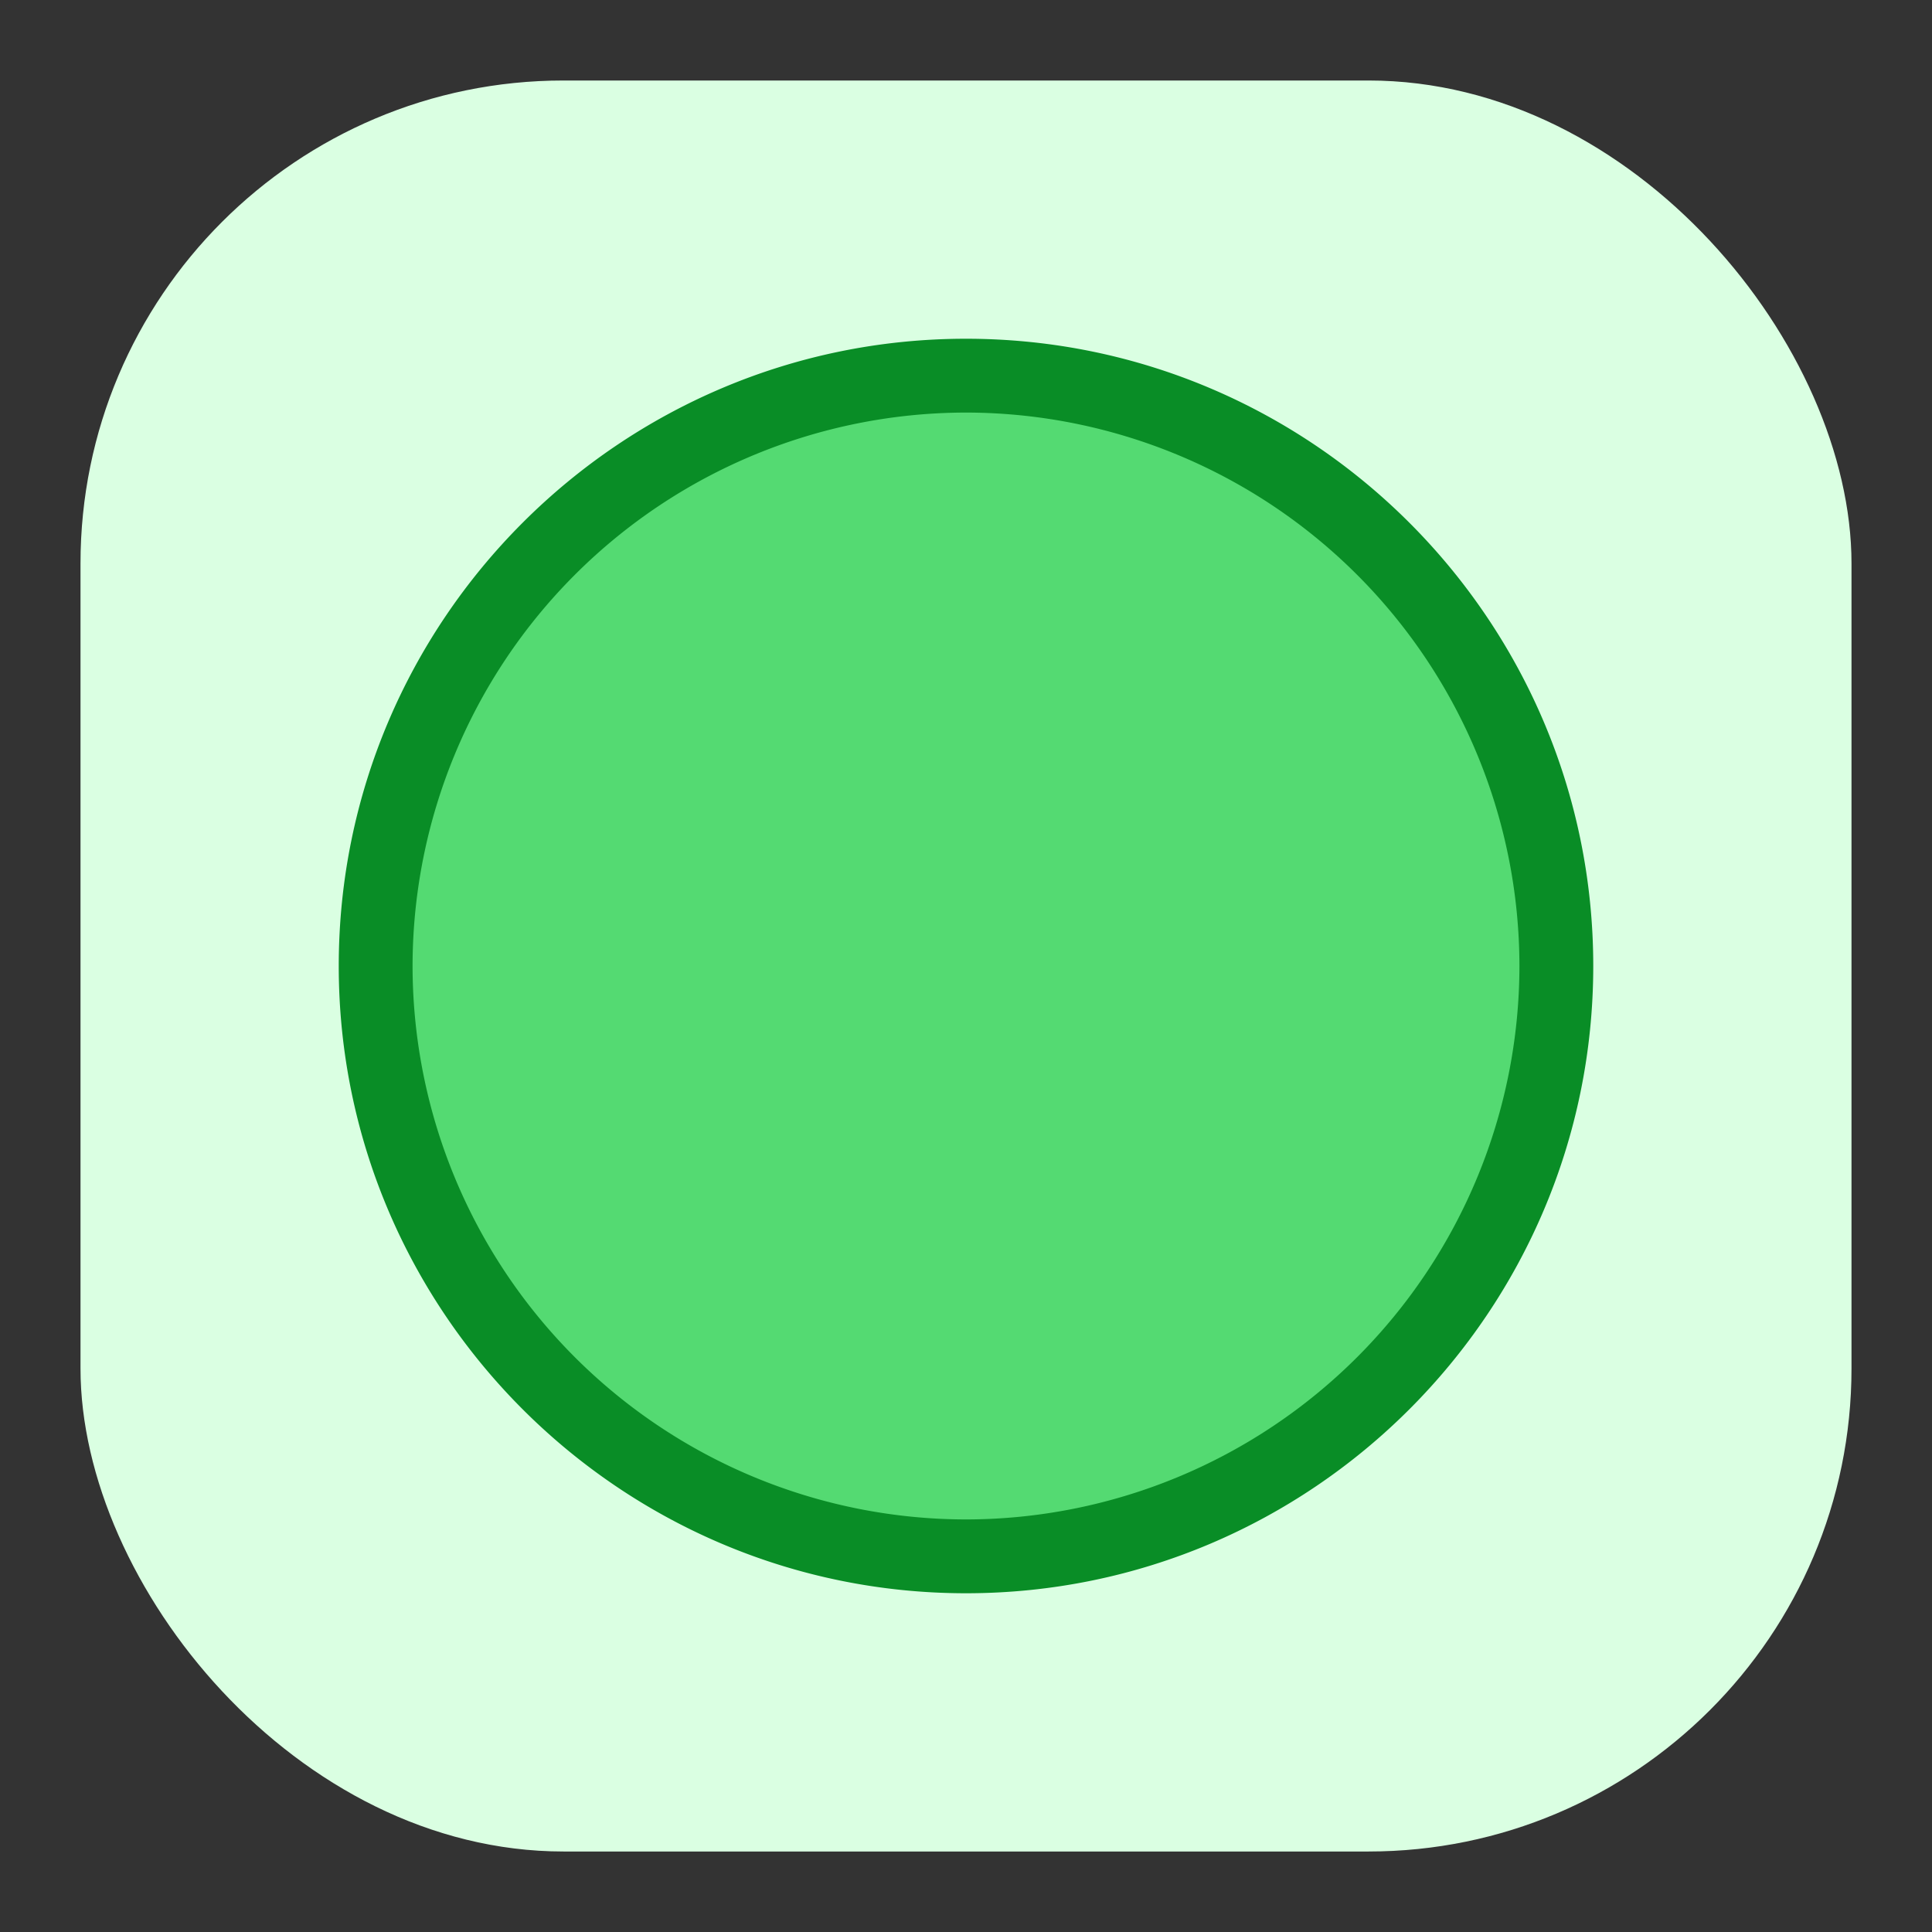
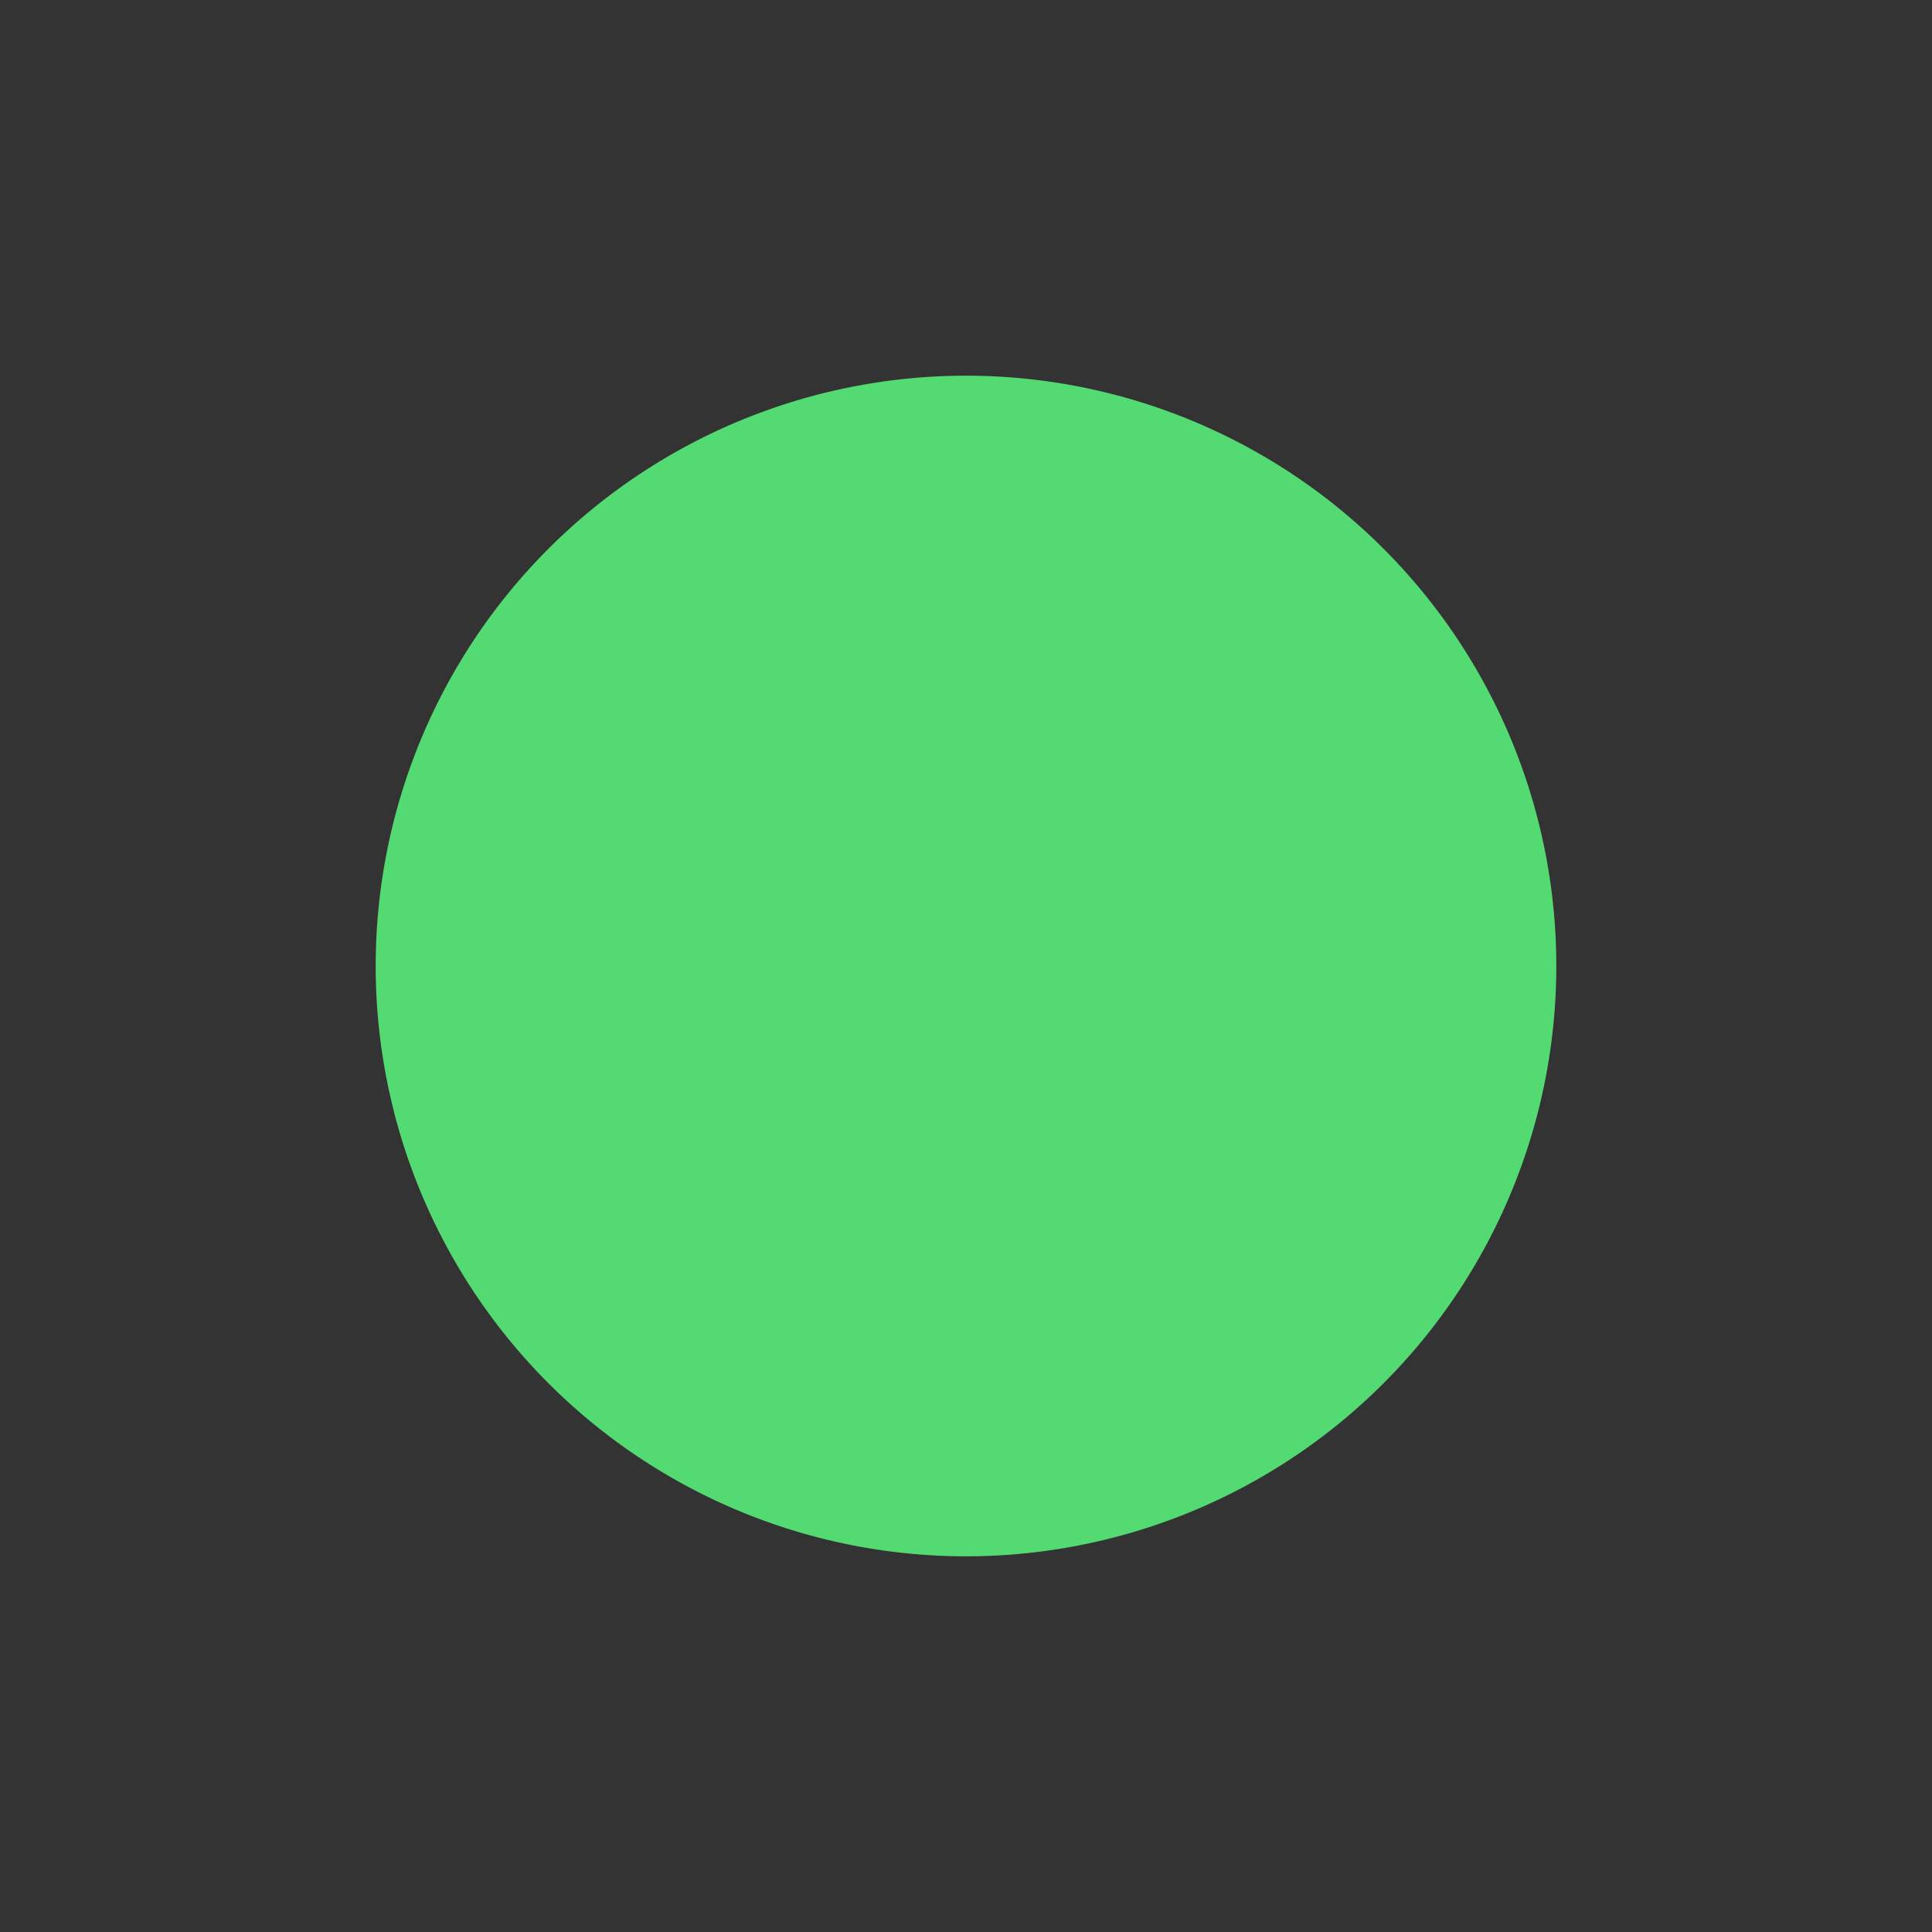
<svg xmlns="http://www.w3.org/2000/svg" viewBox="0 0 24 24" fill="none">
  <rect x="0" y="0" width="24" height="24" fill="#333333" stroke="none" />
-   <rect y="1" x="1" width="22" rx="6" height="22" fill="#daffe2" />
  <path fill="#54da72" d="m12 19.333a7.333 7.333 0 1 0 0-14.666 7.333 7.333 0 0 0 0 14.666z" />
-   <path fill="#098d26" d="m12 19.792c-4.296 0-7.792-3.496-7.792-7.792s3.496-7.792 7.792-7.792c4.297 0 7.792 3.496 7.792 7.792s-3.495 7.792-7.792 7.792zm0-14.667a6.882 6.882 0 0 0 -6.875 6.875 6.882 6.882 0 0 0 6.875 6.875 6.883 6.883 0 0 0 6.875-6.875 6.883 6.883 0 0 0 -6.875-6.875z" />
</svg>